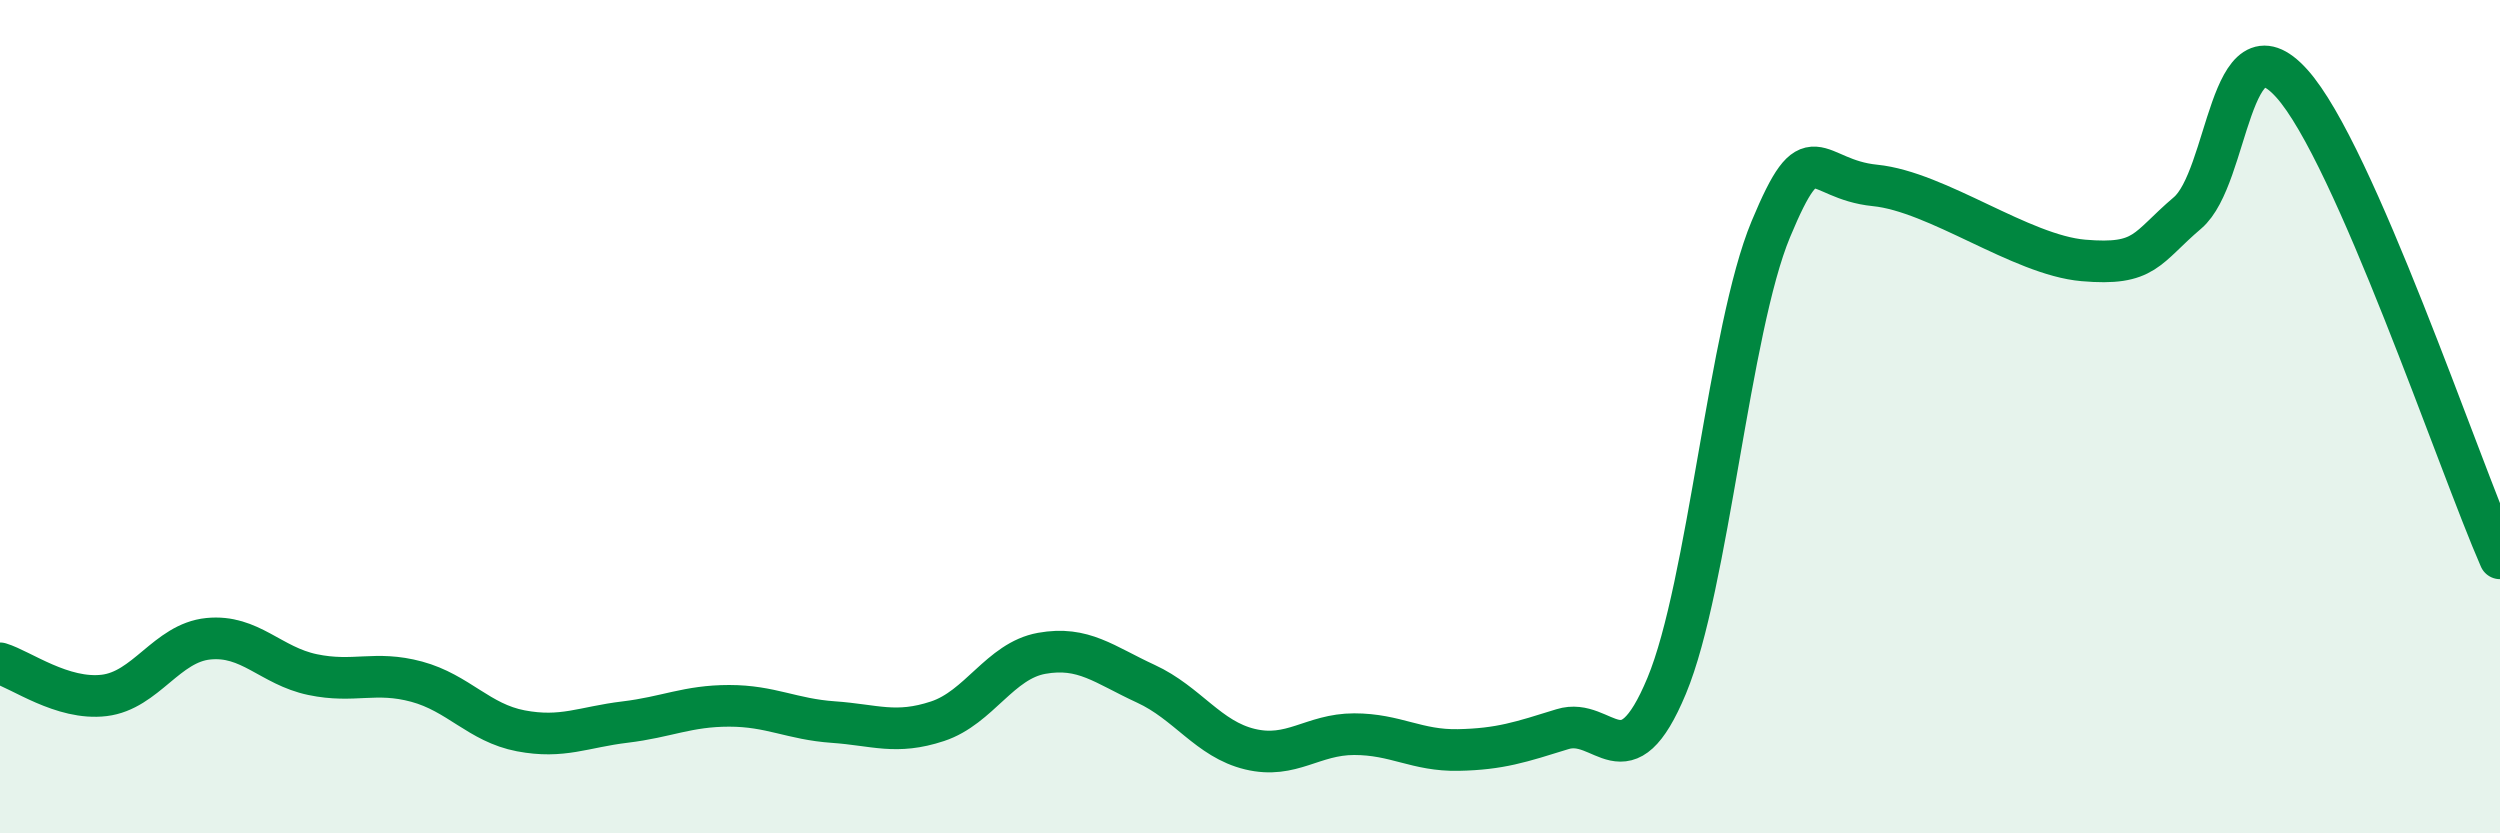
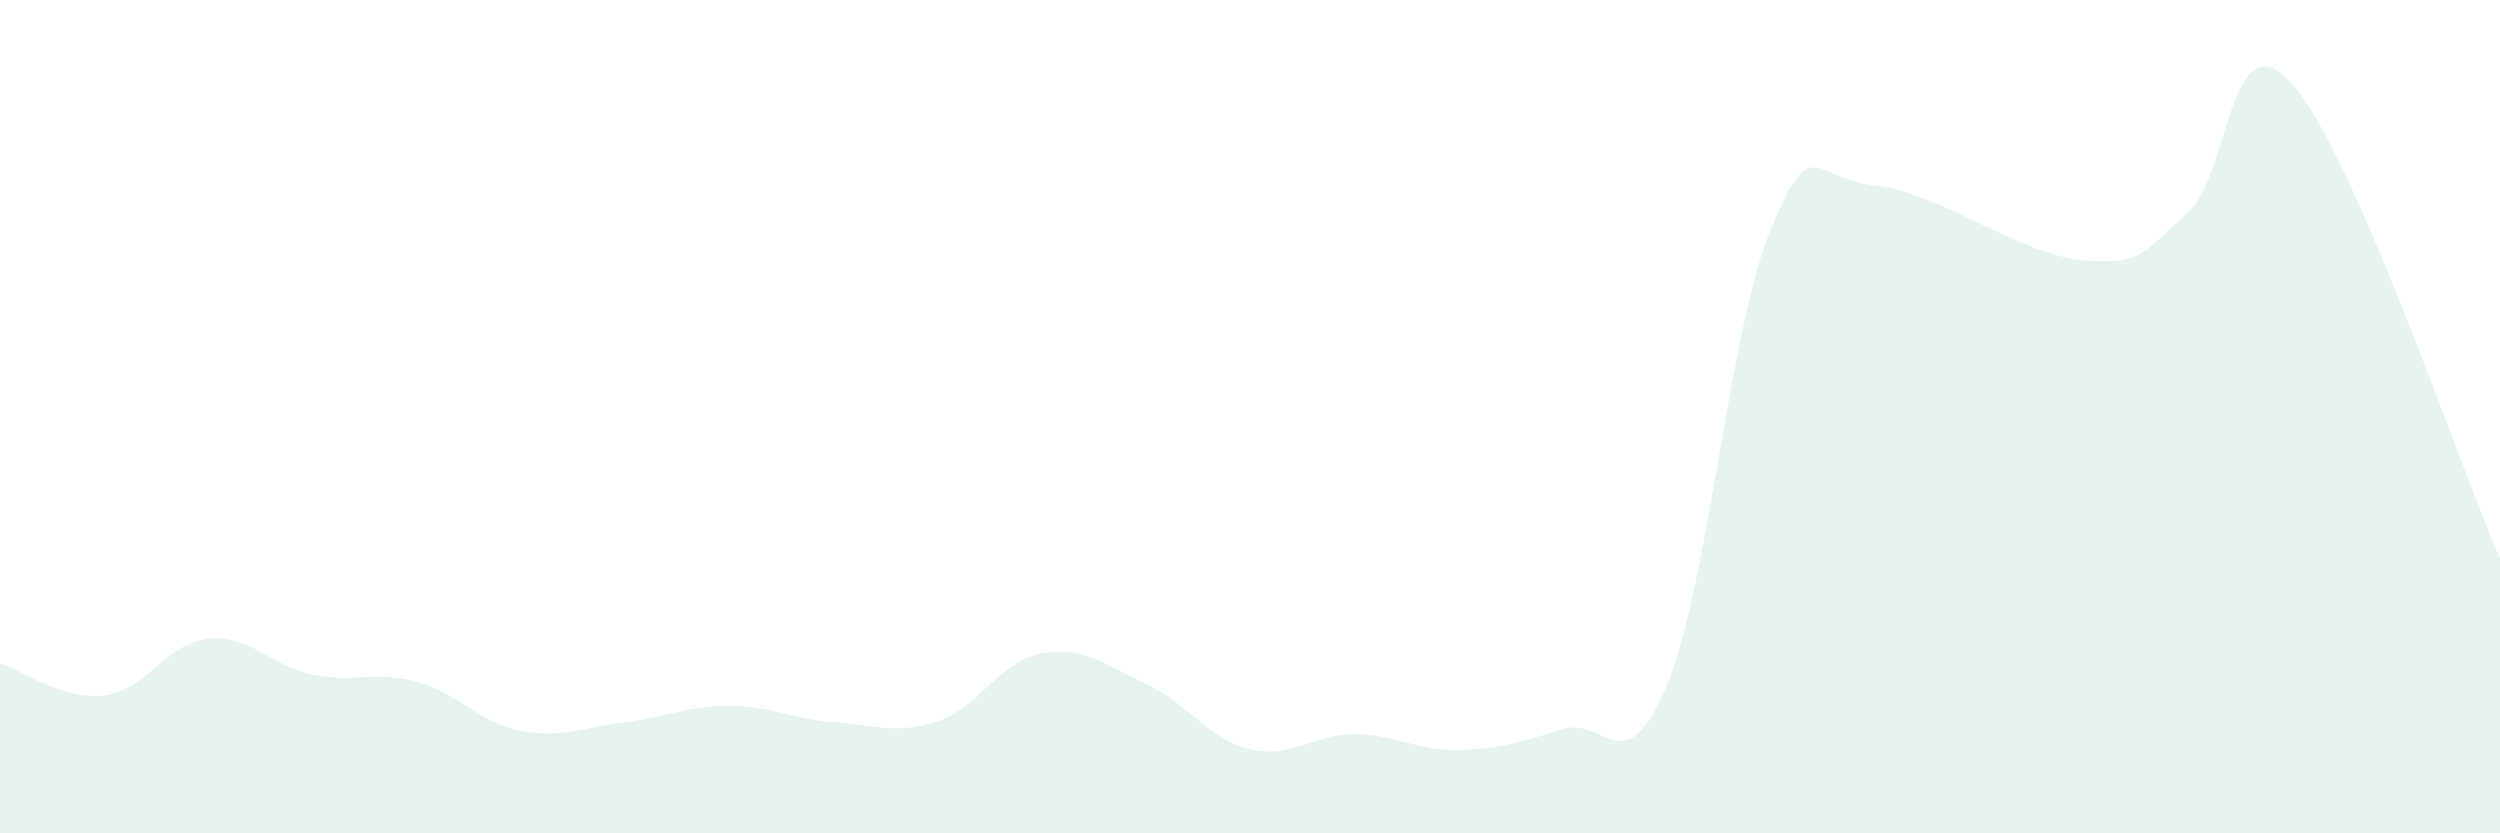
<svg xmlns="http://www.w3.org/2000/svg" width="60" height="20" viewBox="0 0 60 20">
  <path d="M 0,15.92 C 0.5,16.07 1.5,16.81 2.5,16.69 C 3.5,16.57 4,15.43 5,15.33 C 6,15.23 6.5,15.98 7.5,16.19 C 8.5,16.4 9,16.09 10,16.36 C 11,16.63 11.5,17.35 12.5,17.54 C 13.5,17.73 14,17.45 15,17.33 C 16,17.21 16.5,16.94 17.5,16.94 C 18.5,16.94 19,17.26 20,17.33 C 21,17.4 21.5,17.64 22.5,17.31 C 23.5,16.98 24,15.86 25,15.68 C 26,15.5 26.5,15.95 27.5,16.41 C 28.5,16.87 29,17.74 30,17.98 C 31,18.22 31.5,17.62 32.5,17.62 C 33.5,17.62 34,18.02 35,18 C 36,17.98 36.5,17.81 37.5,17.5 C 38.5,17.19 39,18.86 40,16.46 C 41,14.06 41.5,7.9 42.5,5.5 C 43.5,3.1 43.5,4.3 45,4.45 C 46.5,4.6 48.5,6.12 50,6.25 C 51.5,6.38 51.5,5.96 52.5,5.11 C 53.5,4.26 53.5,0.34 55,2 C 56.5,3.66 59,11.12 60,13.4L60 20L0 20Z" fill="#008740" opacity="0.1" stroke-linecap="round" stroke-linejoin="round" />
-   <path d="M 0,15.92 C 0.5,16.07 1.5,16.81 2.5,16.69 C 3.5,16.57 4,15.43 5,15.33 C 6,15.23 6.5,15.98 7.5,16.19 C 8.5,16.4 9,16.09 10,16.36 C 11,16.63 11.5,17.35 12.5,17.54 C 13.5,17.73 14,17.45 15,17.33 C 16,17.21 16.5,16.94 17.5,16.94 C 18.5,16.94 19,17.26 20,17.33 C 21,17.4 21.5,17.64 22.5,17.31 C 23.5,16.98 24,15.86 25,15.68 C 26,15.5 26.5,15.95 27.5,16.41 C 28.5,16.87 29,17.74 30,17.98 C 31,18.22 31.5,17.62 32.5,17.62 C 33.5,17.62 34,18.02 35,18 C 36,17.98 36.5,17.81 37.5,17.5 C 38.5,17.19 39,18.86 40,16.46 C 41,14.06 41.5,7.9 42.5,5.5 C 43.5,3.1 43.5,4.3 45,4.45 C 46.5,4.6 48.5,6.12 50,6.25 C 51.5,6.38 51.5,5.96 52.5,5.11 C 53.5,4.26 53.5,0.34 55,2 C 56.5,3.66 59,11.12 60,13.4" stroke="#008740" stroke-width="1" fill="none" stroke-linecap="round" stroke-linejoin="round" />
</svg>